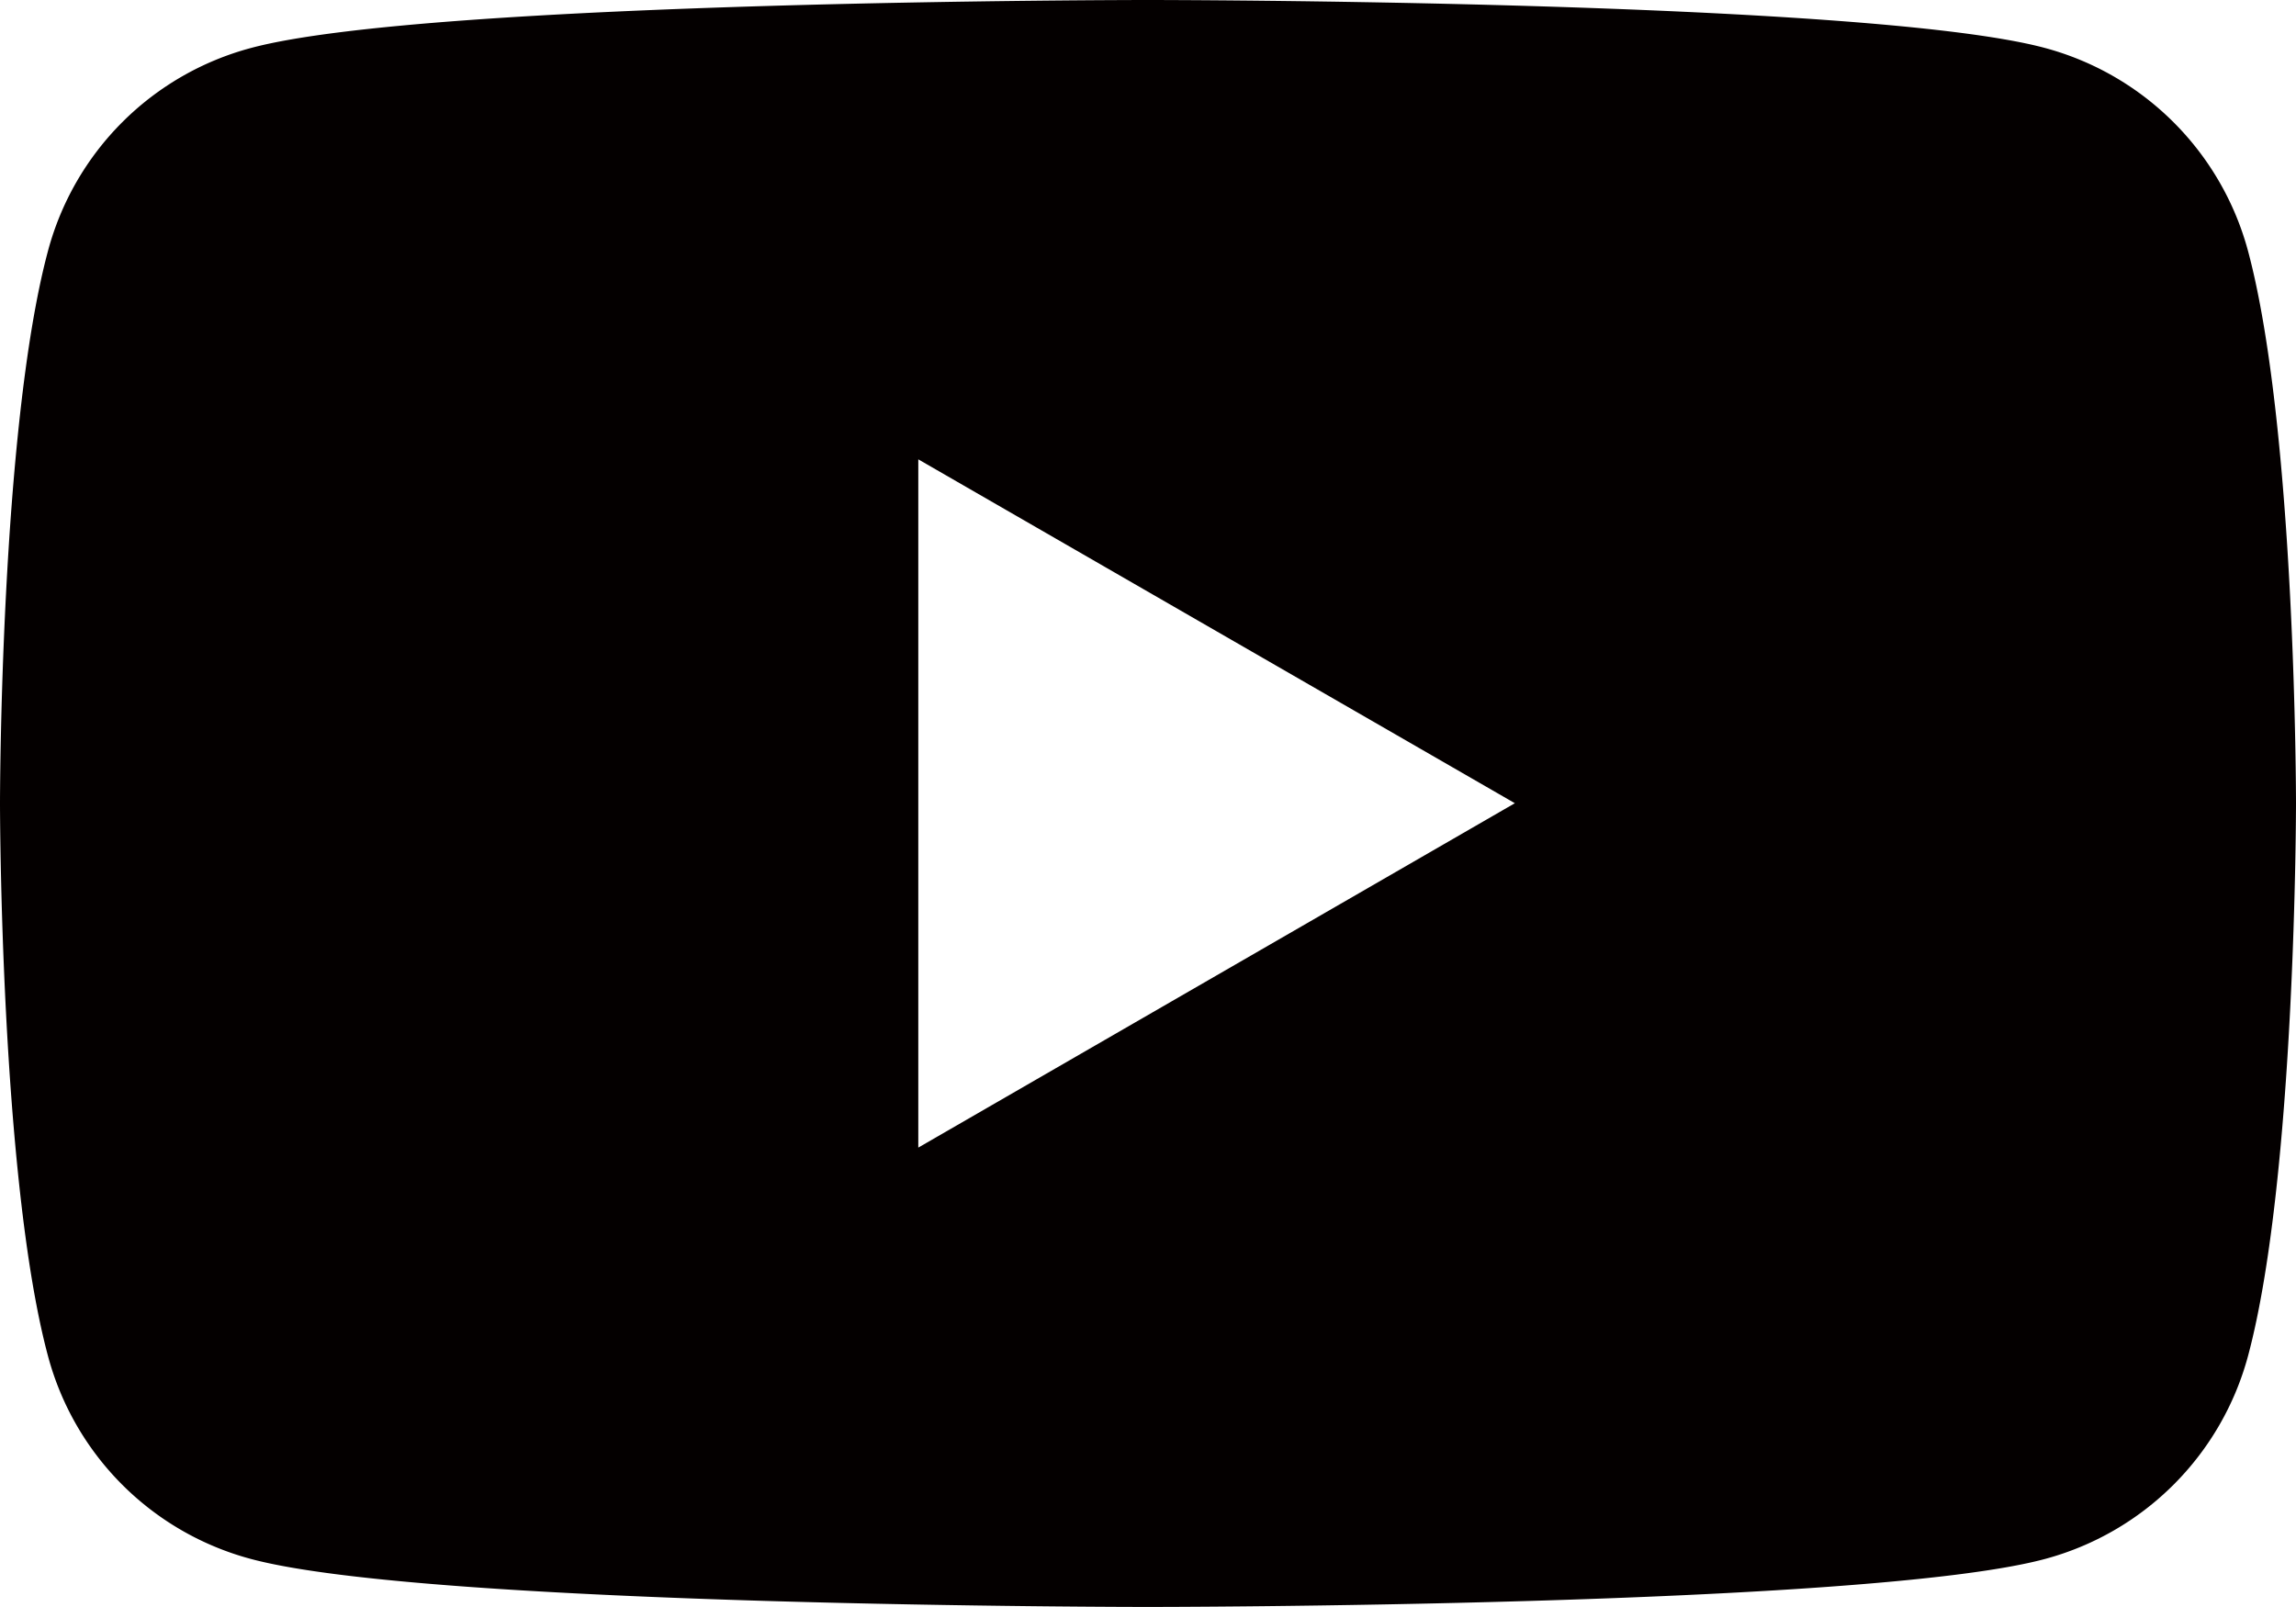
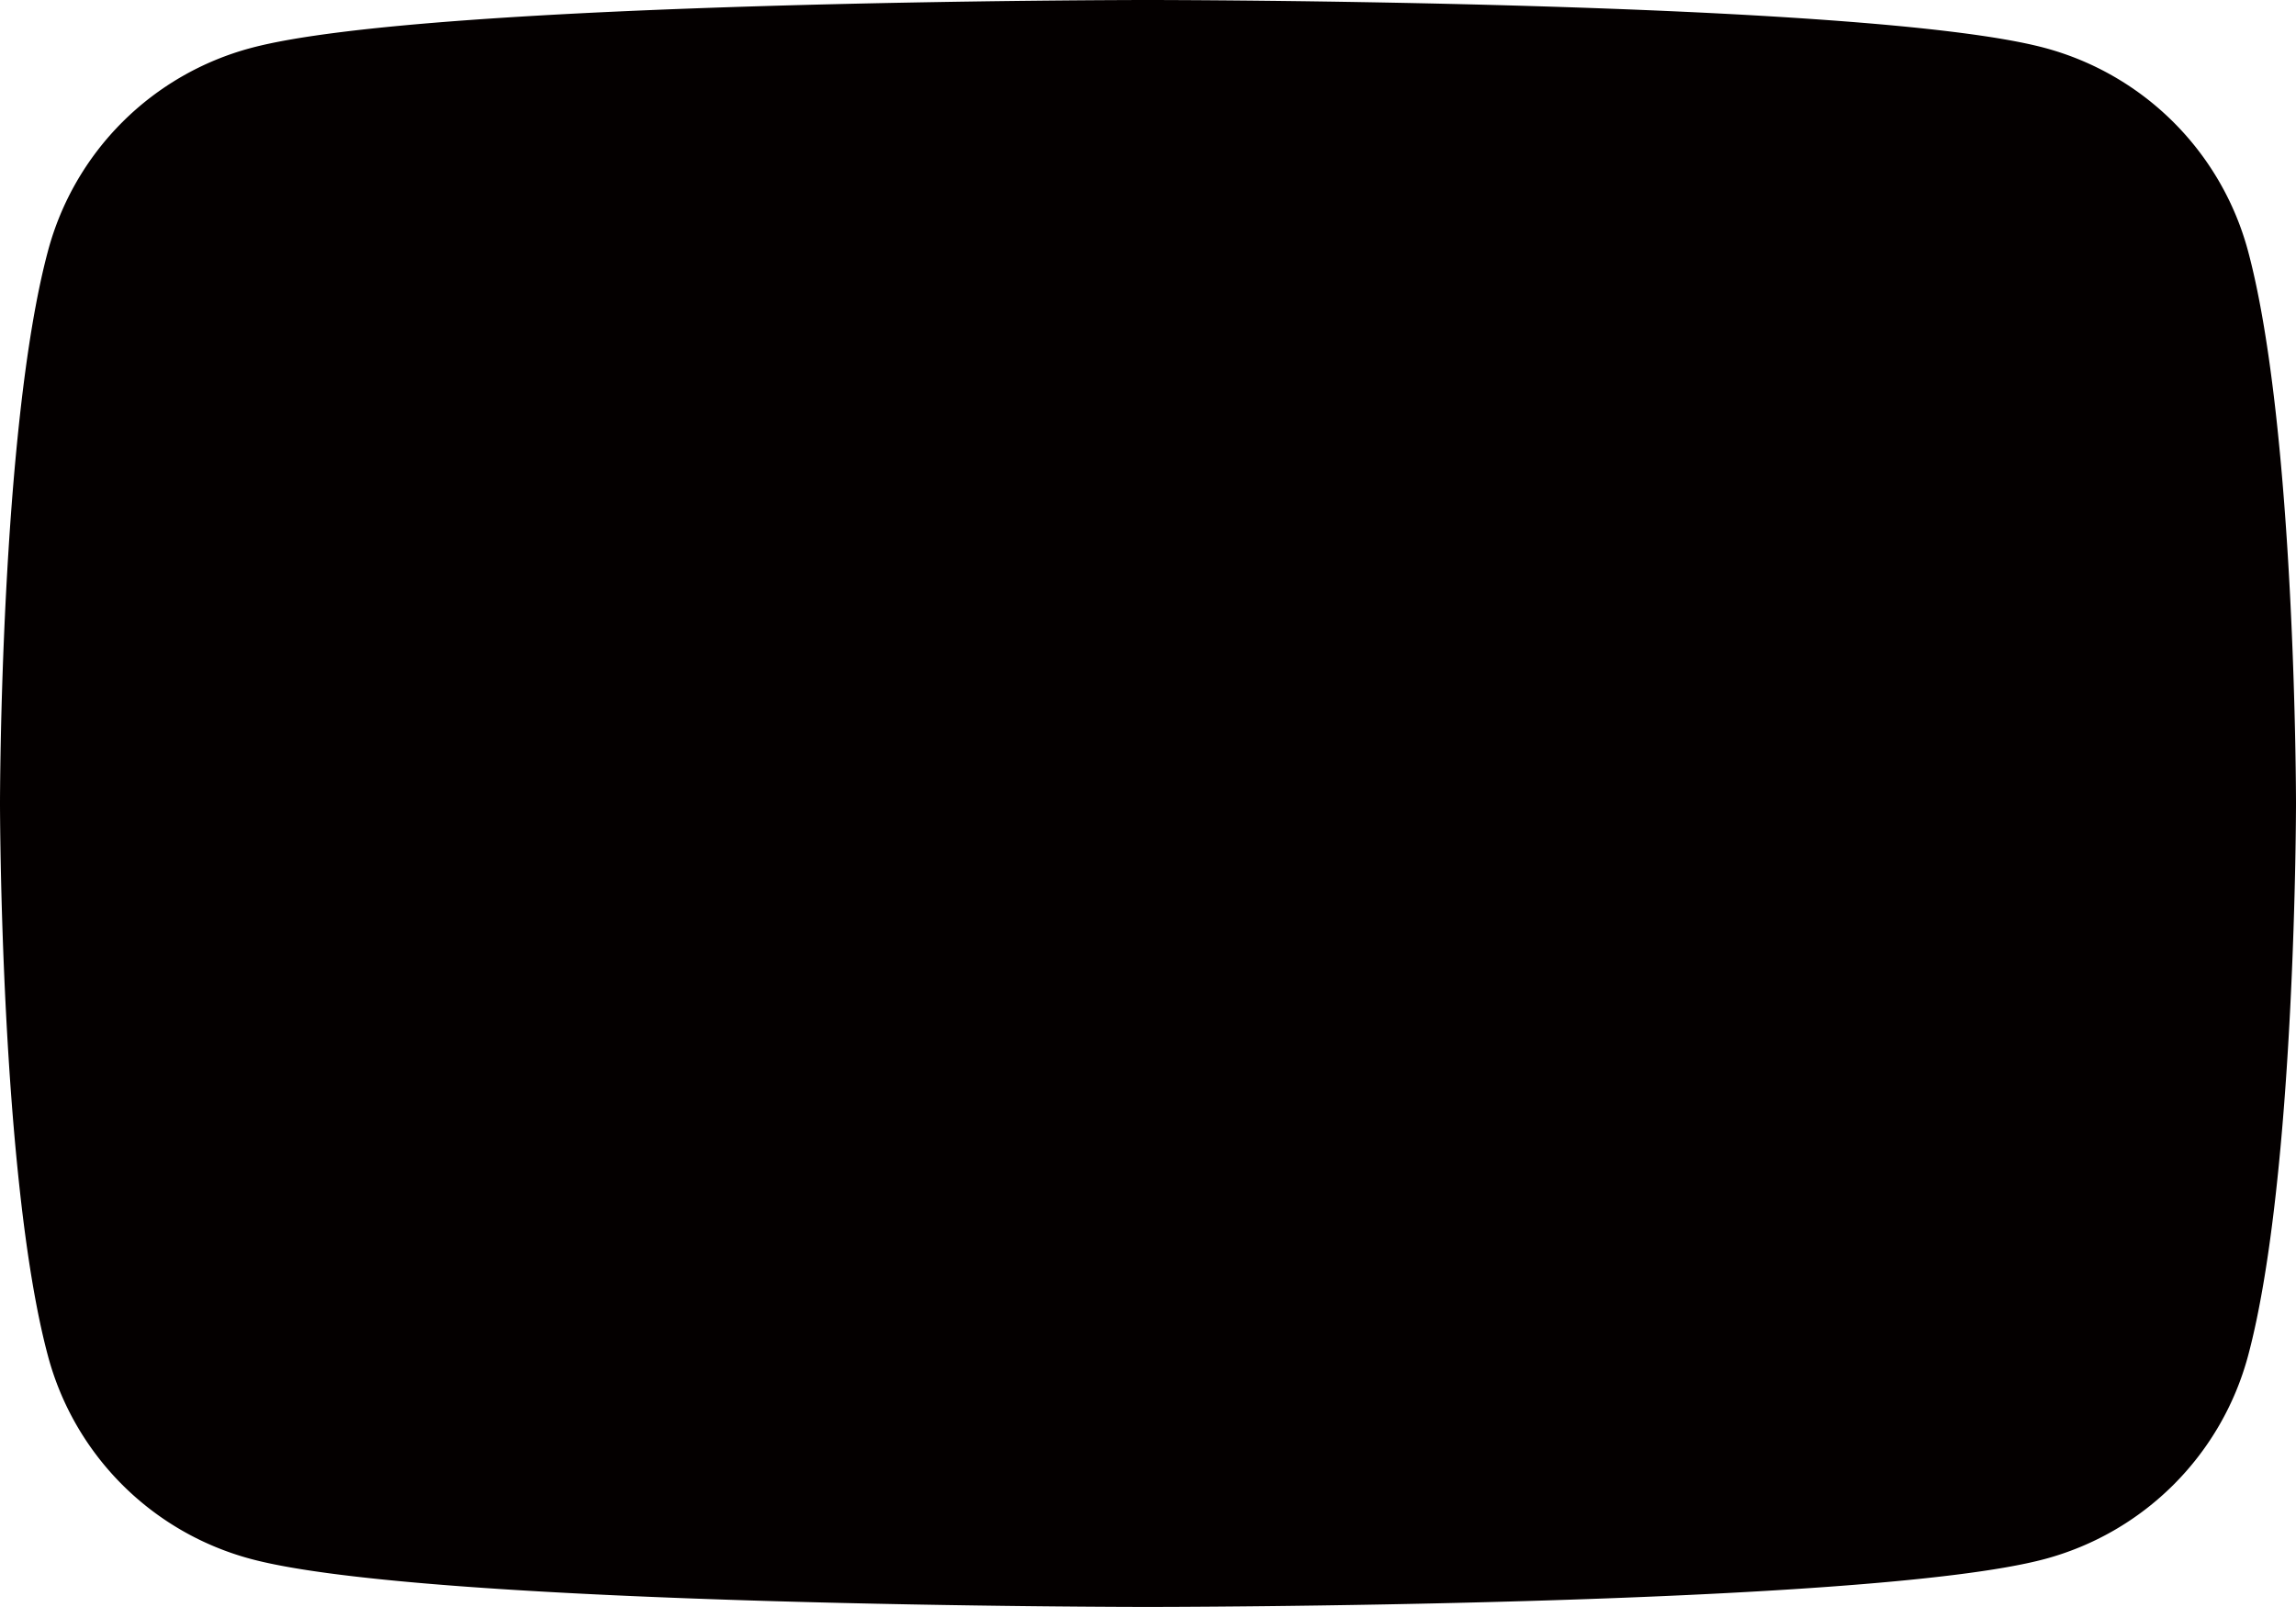
<svg xmlns="http://www.w3.org/2000/svg" viewBox="0 0 44.53 31.17">
  <defs>
    <style>.cls-1{fill:#040000;}</style>
  </defs>
  <g id="レイヤー_2" data-name="レイヤー 2">
    <g id="レイヤー_1-2" data-name="レイヤー 1">
-       <path class="cls-1" d="M43.6,4.87A5.58,5.58,0,0,0,39.66.93C36.19,0,22.26,0,22.26,0S8.34,0,4.87.93A5.56,5.56,0,0,0,.93,4.87C0,8.34,0,15.58,0,15.58S0,22.83.93,26.3a5.56,5.56,0,0,0,3.94,3.94c3.47.93,17.39.93,17.39.93s13.93,0,17.4-.93A5.58,5.58,0,0,0,43.6,26.3c.93-3.47.93-10.72.93-10.72S44.53,8.34,43.6,4.87ZM17.81,22.26V8.91l11.57,6.67Z" />
+       <path class="cls-1" d="M43.6,4.87A5.58,5.58,0,0,0,39.66.93C36.19,0,22.26,0,22.26,0S8.34,0,4.87.93A5.56,5.56,0,0,0,.93,4.87C0,8.34,0,15.58,0,15.58S0,22.83.93,26.3a5.56,5.56,0,0,0,3.94,3.94c3.47.93,17.39.93,17.39.93s13.93,0,17.4-.93A5.58,5.58,0,0,0,43.6,26.3c.93-3.47.93-10.72.93-10.72S44.53,8.34,43.6,4.87ZM17.81,22.26V8.91Z" />
    </g>
  </g>
</svg>